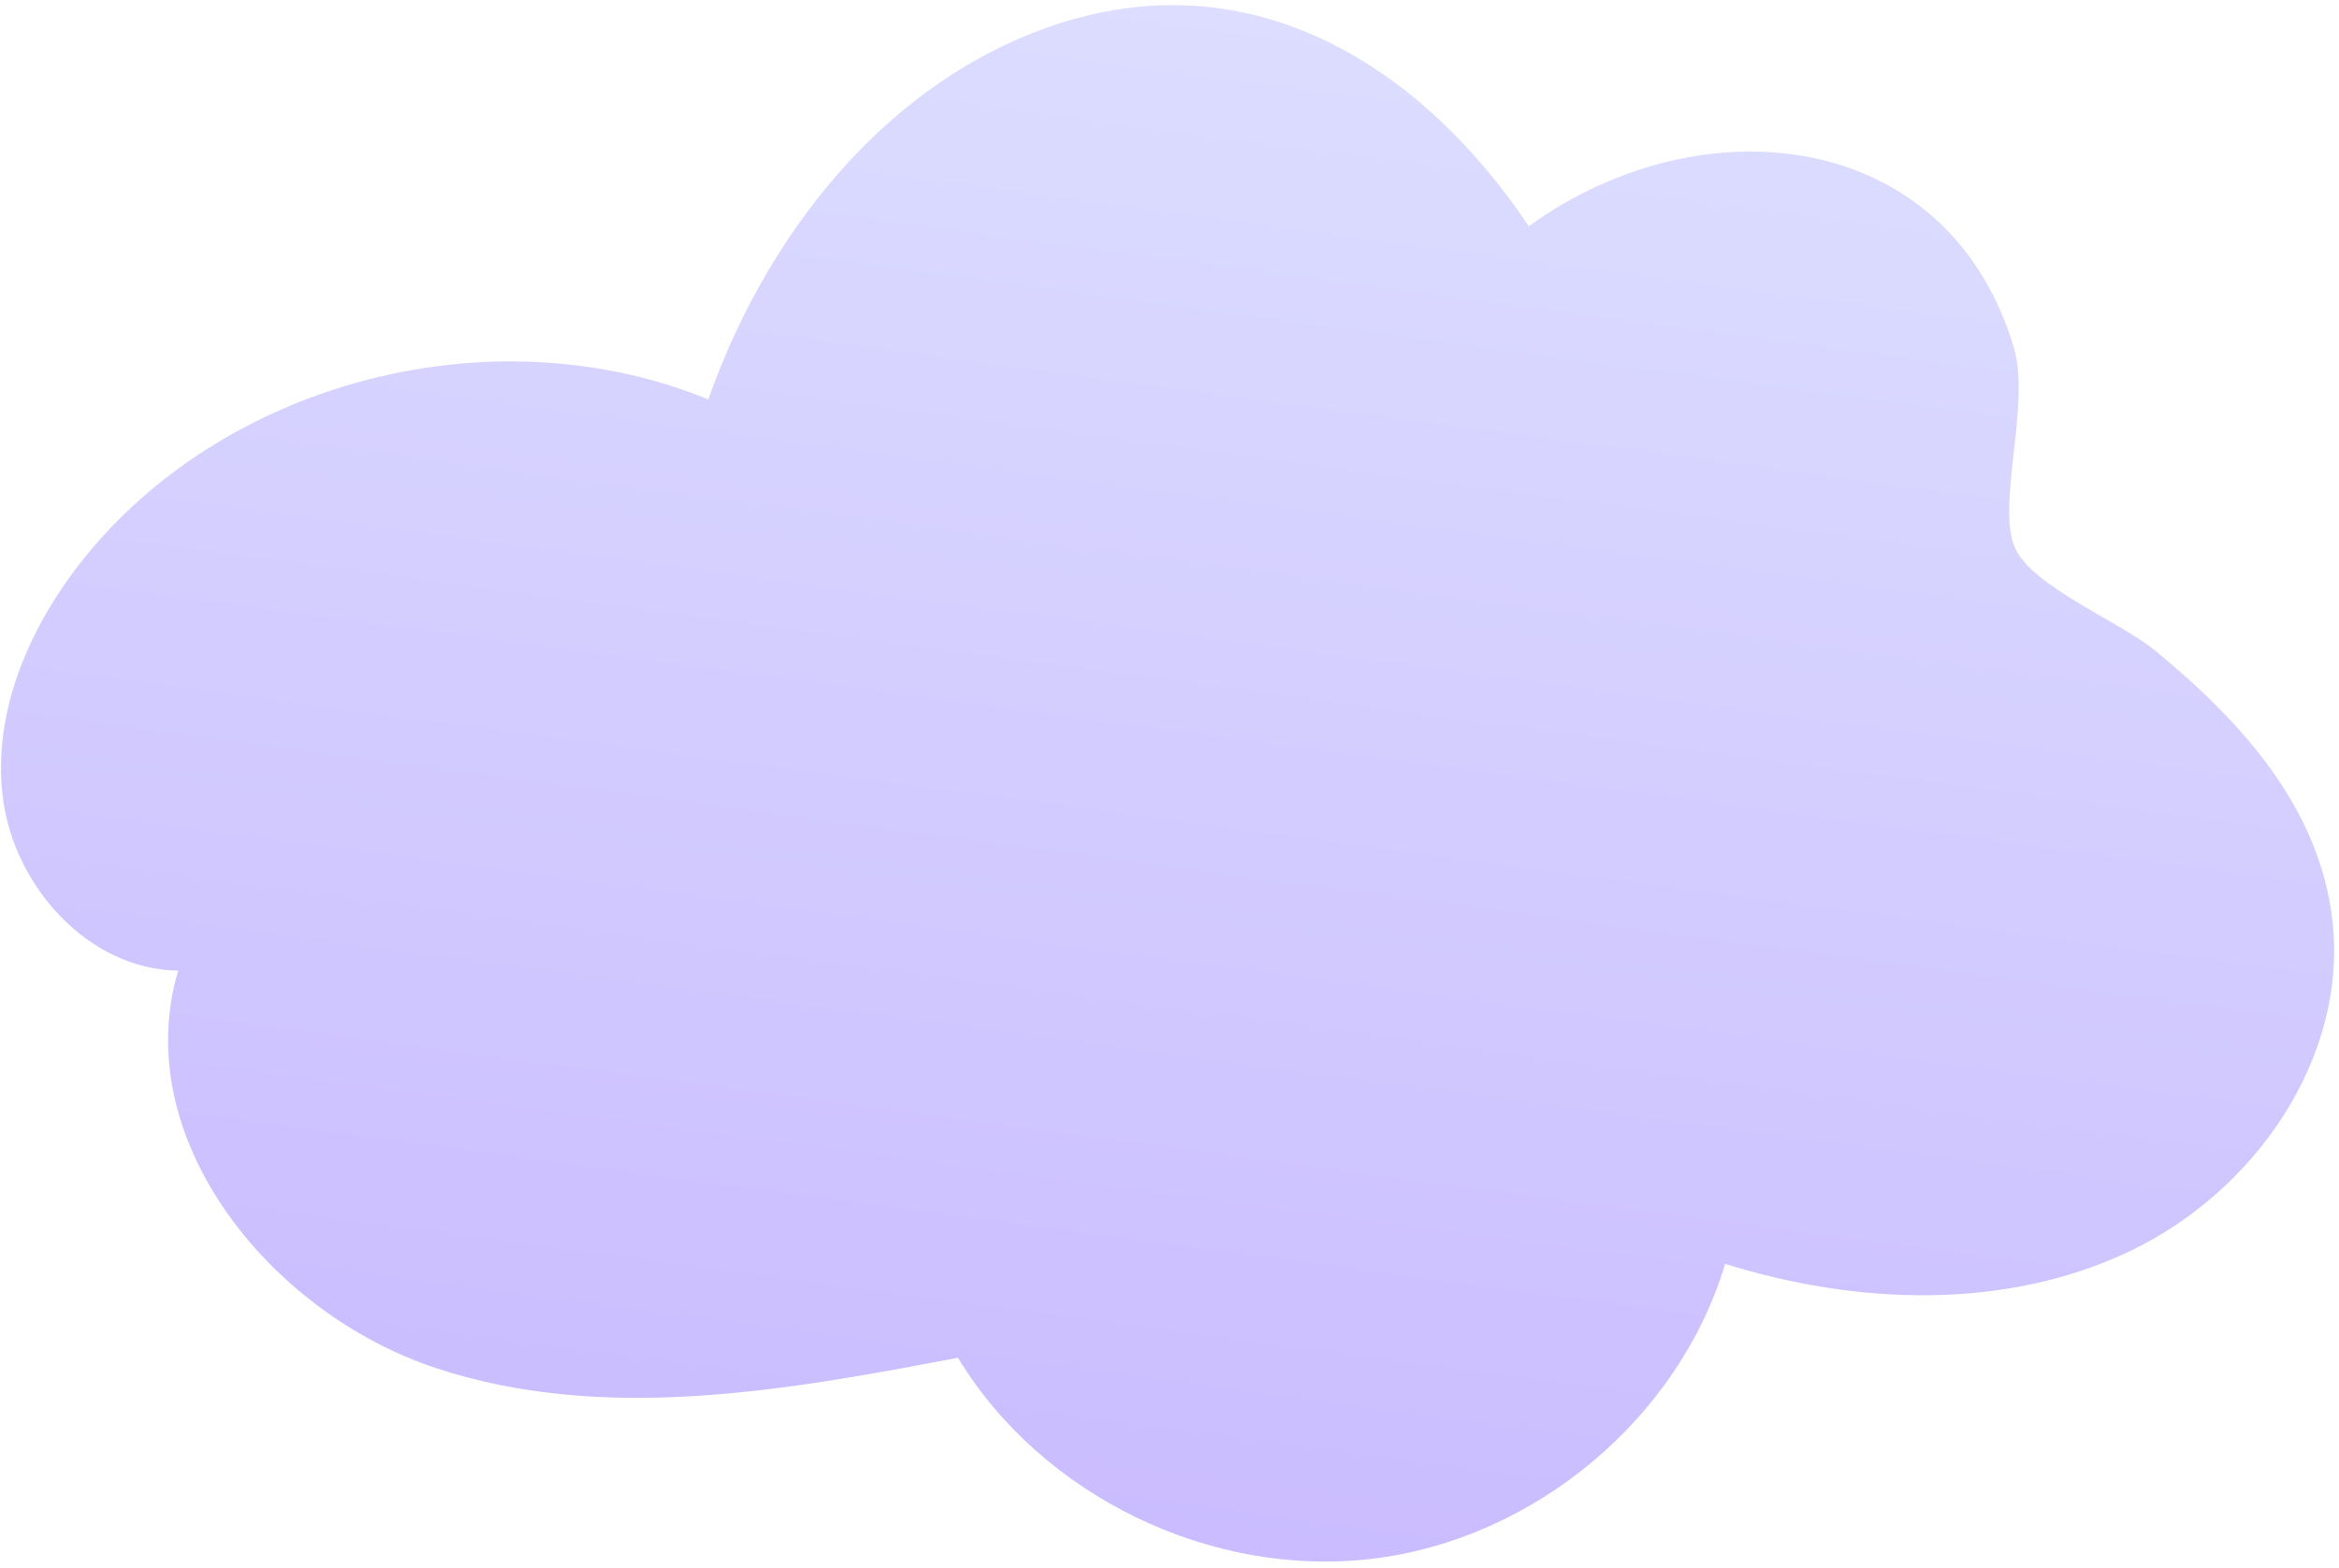
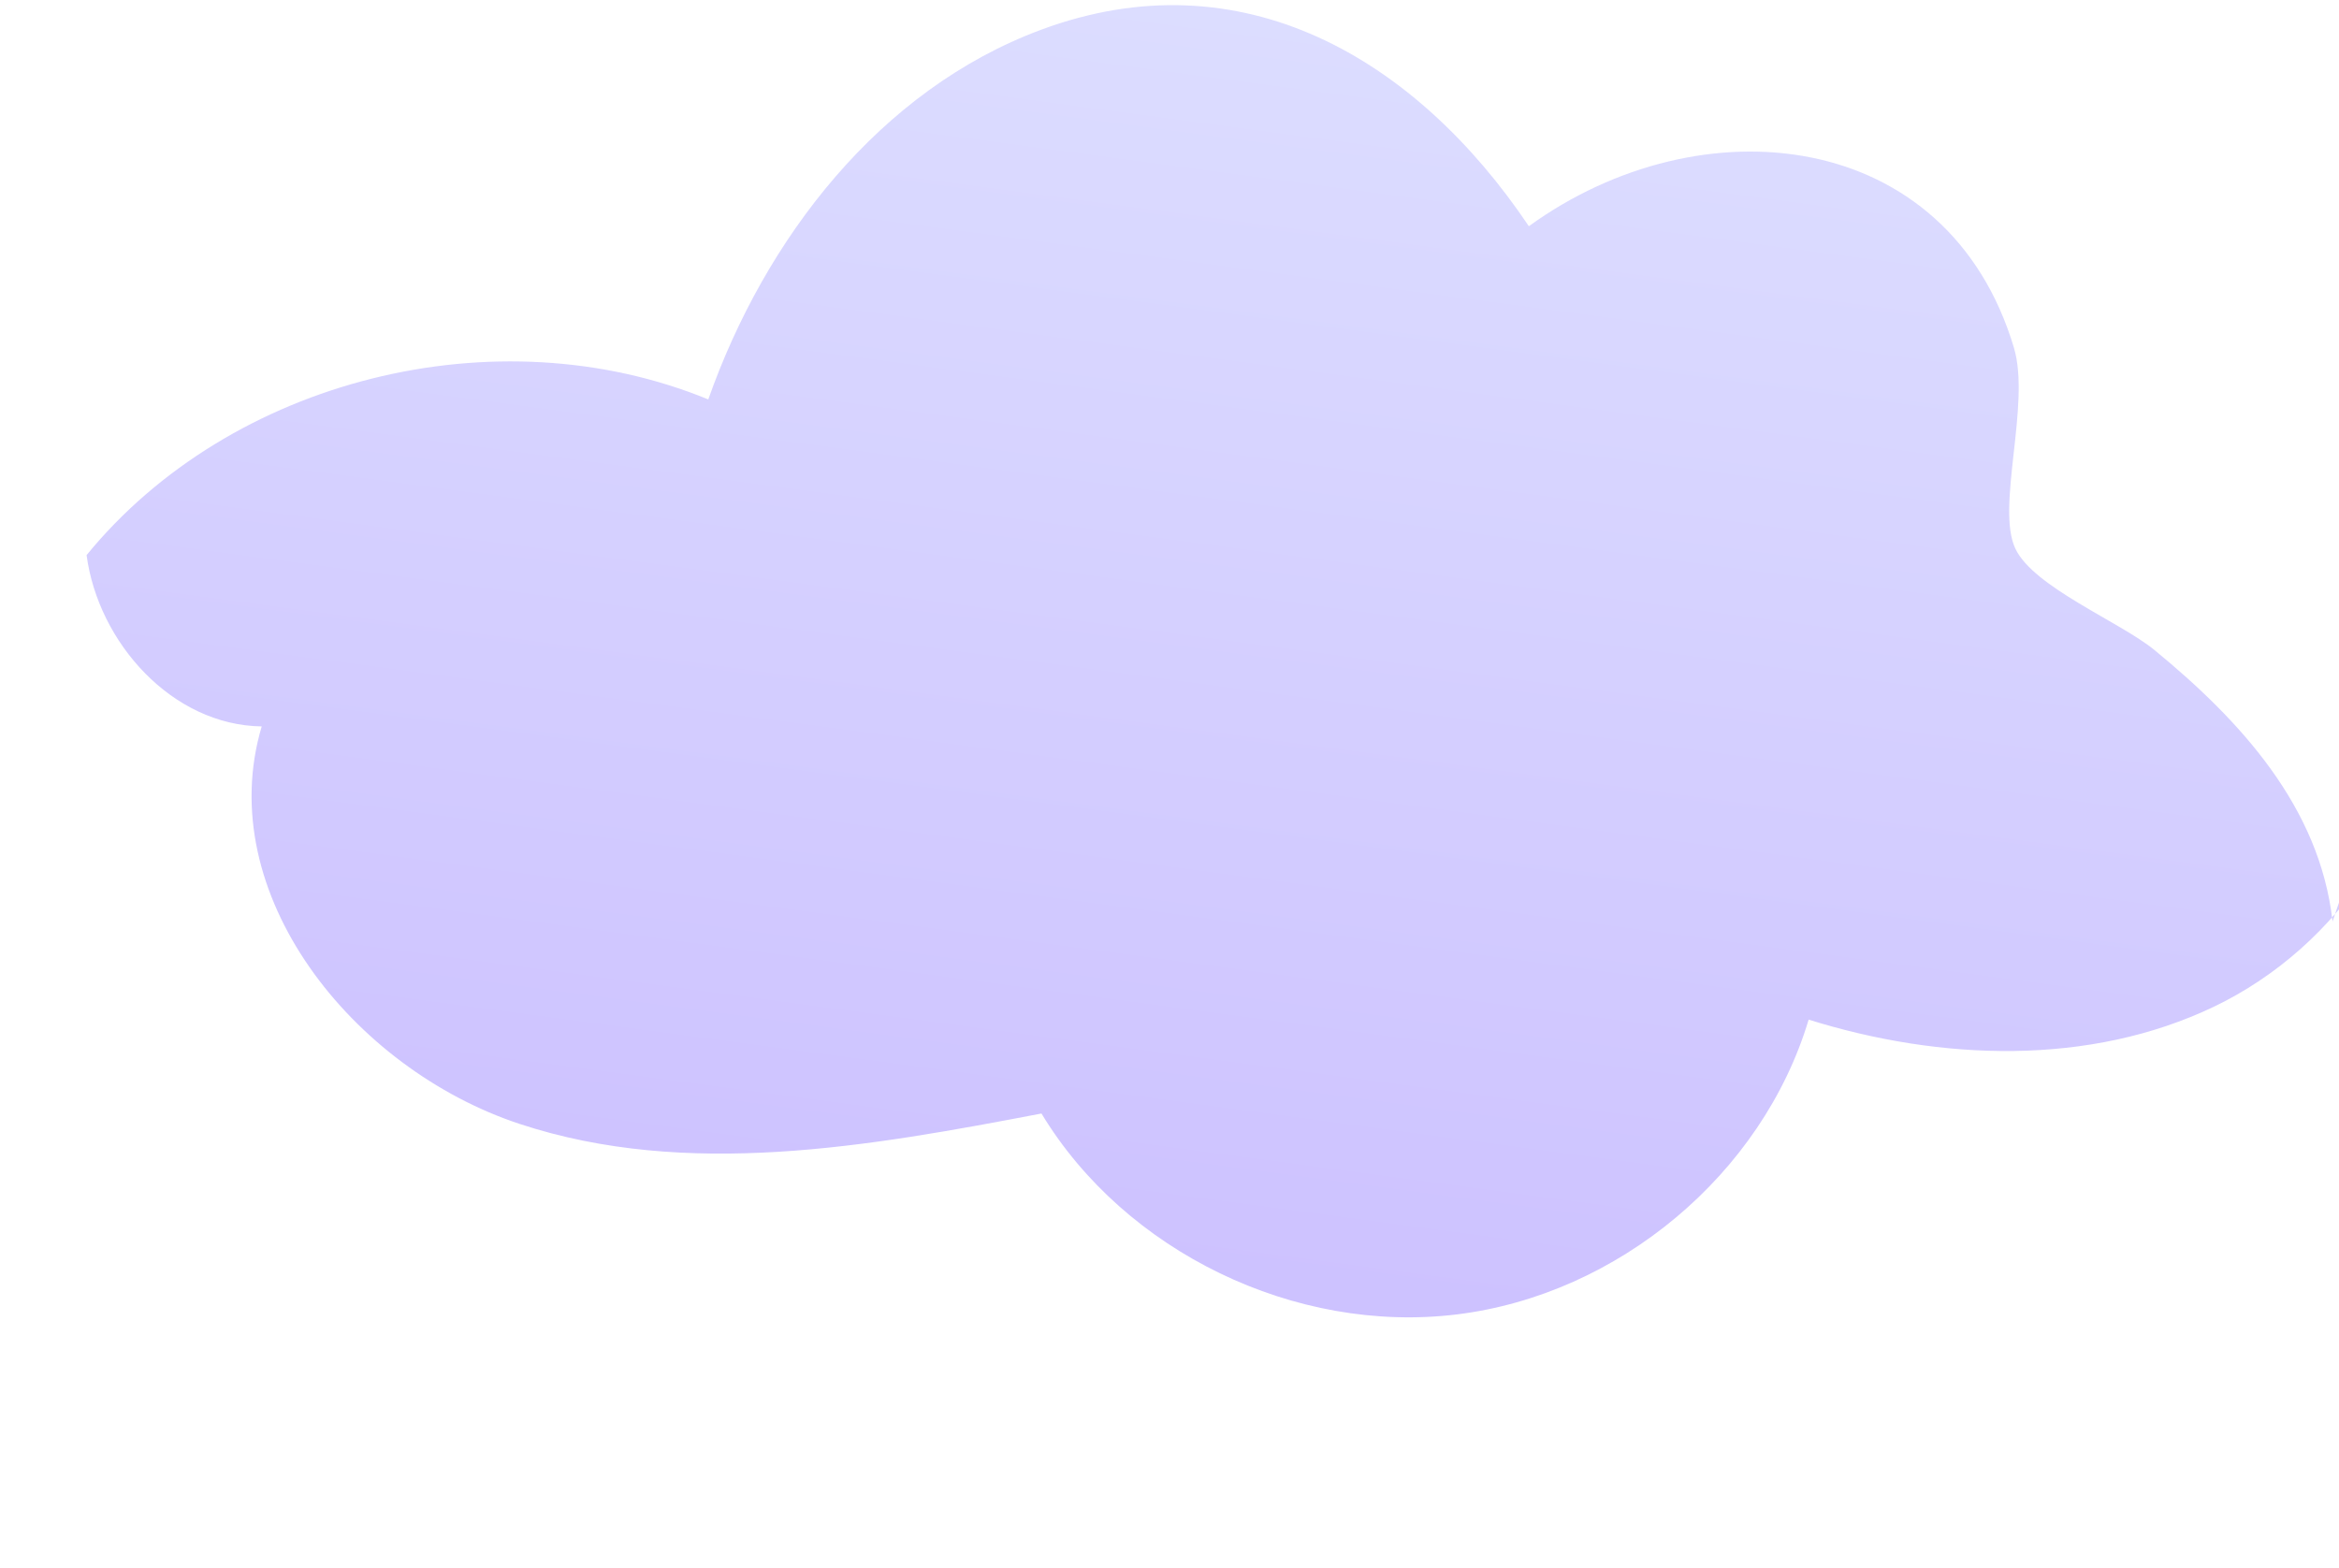
<svg xmlns="http://www.w3.org/2000/svg" width="367" height="246" fill="none">
-   <path d="M365.985 144.587c-1.991-17.953-14.471-31.546-27.953-42.599-5.387-4.416-18.929-9.84-21.805-15.885-3.104-6.527 2.433-22.644-.237-31.557-10.363-34.584-49.105-38.623-76.106-19.049C222.126 9.065 194.73-7.009 163.322 4.68c-25.304 9.416-43.287 32.746-52.189 57.995-33.273-13.65-74.961-3.21-97.547 24.428C4.78 97.879-1.354 111.66.483 125.424c1.837 13.763 13.448 26.694 27.479 26.88-7.807 26.171 14.278 53.741 40.497 62.382 26.219 8.642 54.755 3.538 81.85-1.642 13.134 21.721 39.817 34.627 65.168 31.524 25.353-3.103 47.955-22.042 55.205-46.256 20.746 6.484 44.078 7.316 63.619-2.043 19.542-9.359 34.055-30.304 31.684-51.682z" fill="url(#paint0_linear_565_4899)" />
+   <path d="M365.985 144.587c-1.991-17.953-14.471-31.546-27.953-42.599-5.387-4.416-18.929-9.84-21.805-15.885-3.104-6.527 2.433-22.644-.237-31.557-10.363-34.584-49.105-38.623-76.106-19.049C222.126 9.065 194.73-7.009 163.322 4.68c-25.304 9.416-43.287 32.746-52.189 57.995-33.273-13.65-74.961-3.21-97.547 24.428c1.837 13.763 13.448 26.694 27.479 26.88-7.807 26.171 14.278 53.741 40.497 62.382 26.219 8.642 54.755 3.538 81.85-1.642 13.134 21.721 39.817 34.627 65.168 31.524 25.353-3.103 47.955-22.042 55.205-46.256 20.746 6.484 44.078 7.316 63.619-2.043 19.542-9.359 34.055-30.304 31.684-51.682z" fill="url(#paint0_linear_565_4899)" />
  <defs>
    <linearGradient id="paint0_linear_565_4899" x1="200.936" y1="2.598" x2="169.064" y2="240.397" gradientUnits="userSpaceOnUse">
      <stop stop-color="#DCDDFF" />
      <stop offset="1" stop-color="#CABCFF" />
    </linearGradient>
  </defs>
</svg>